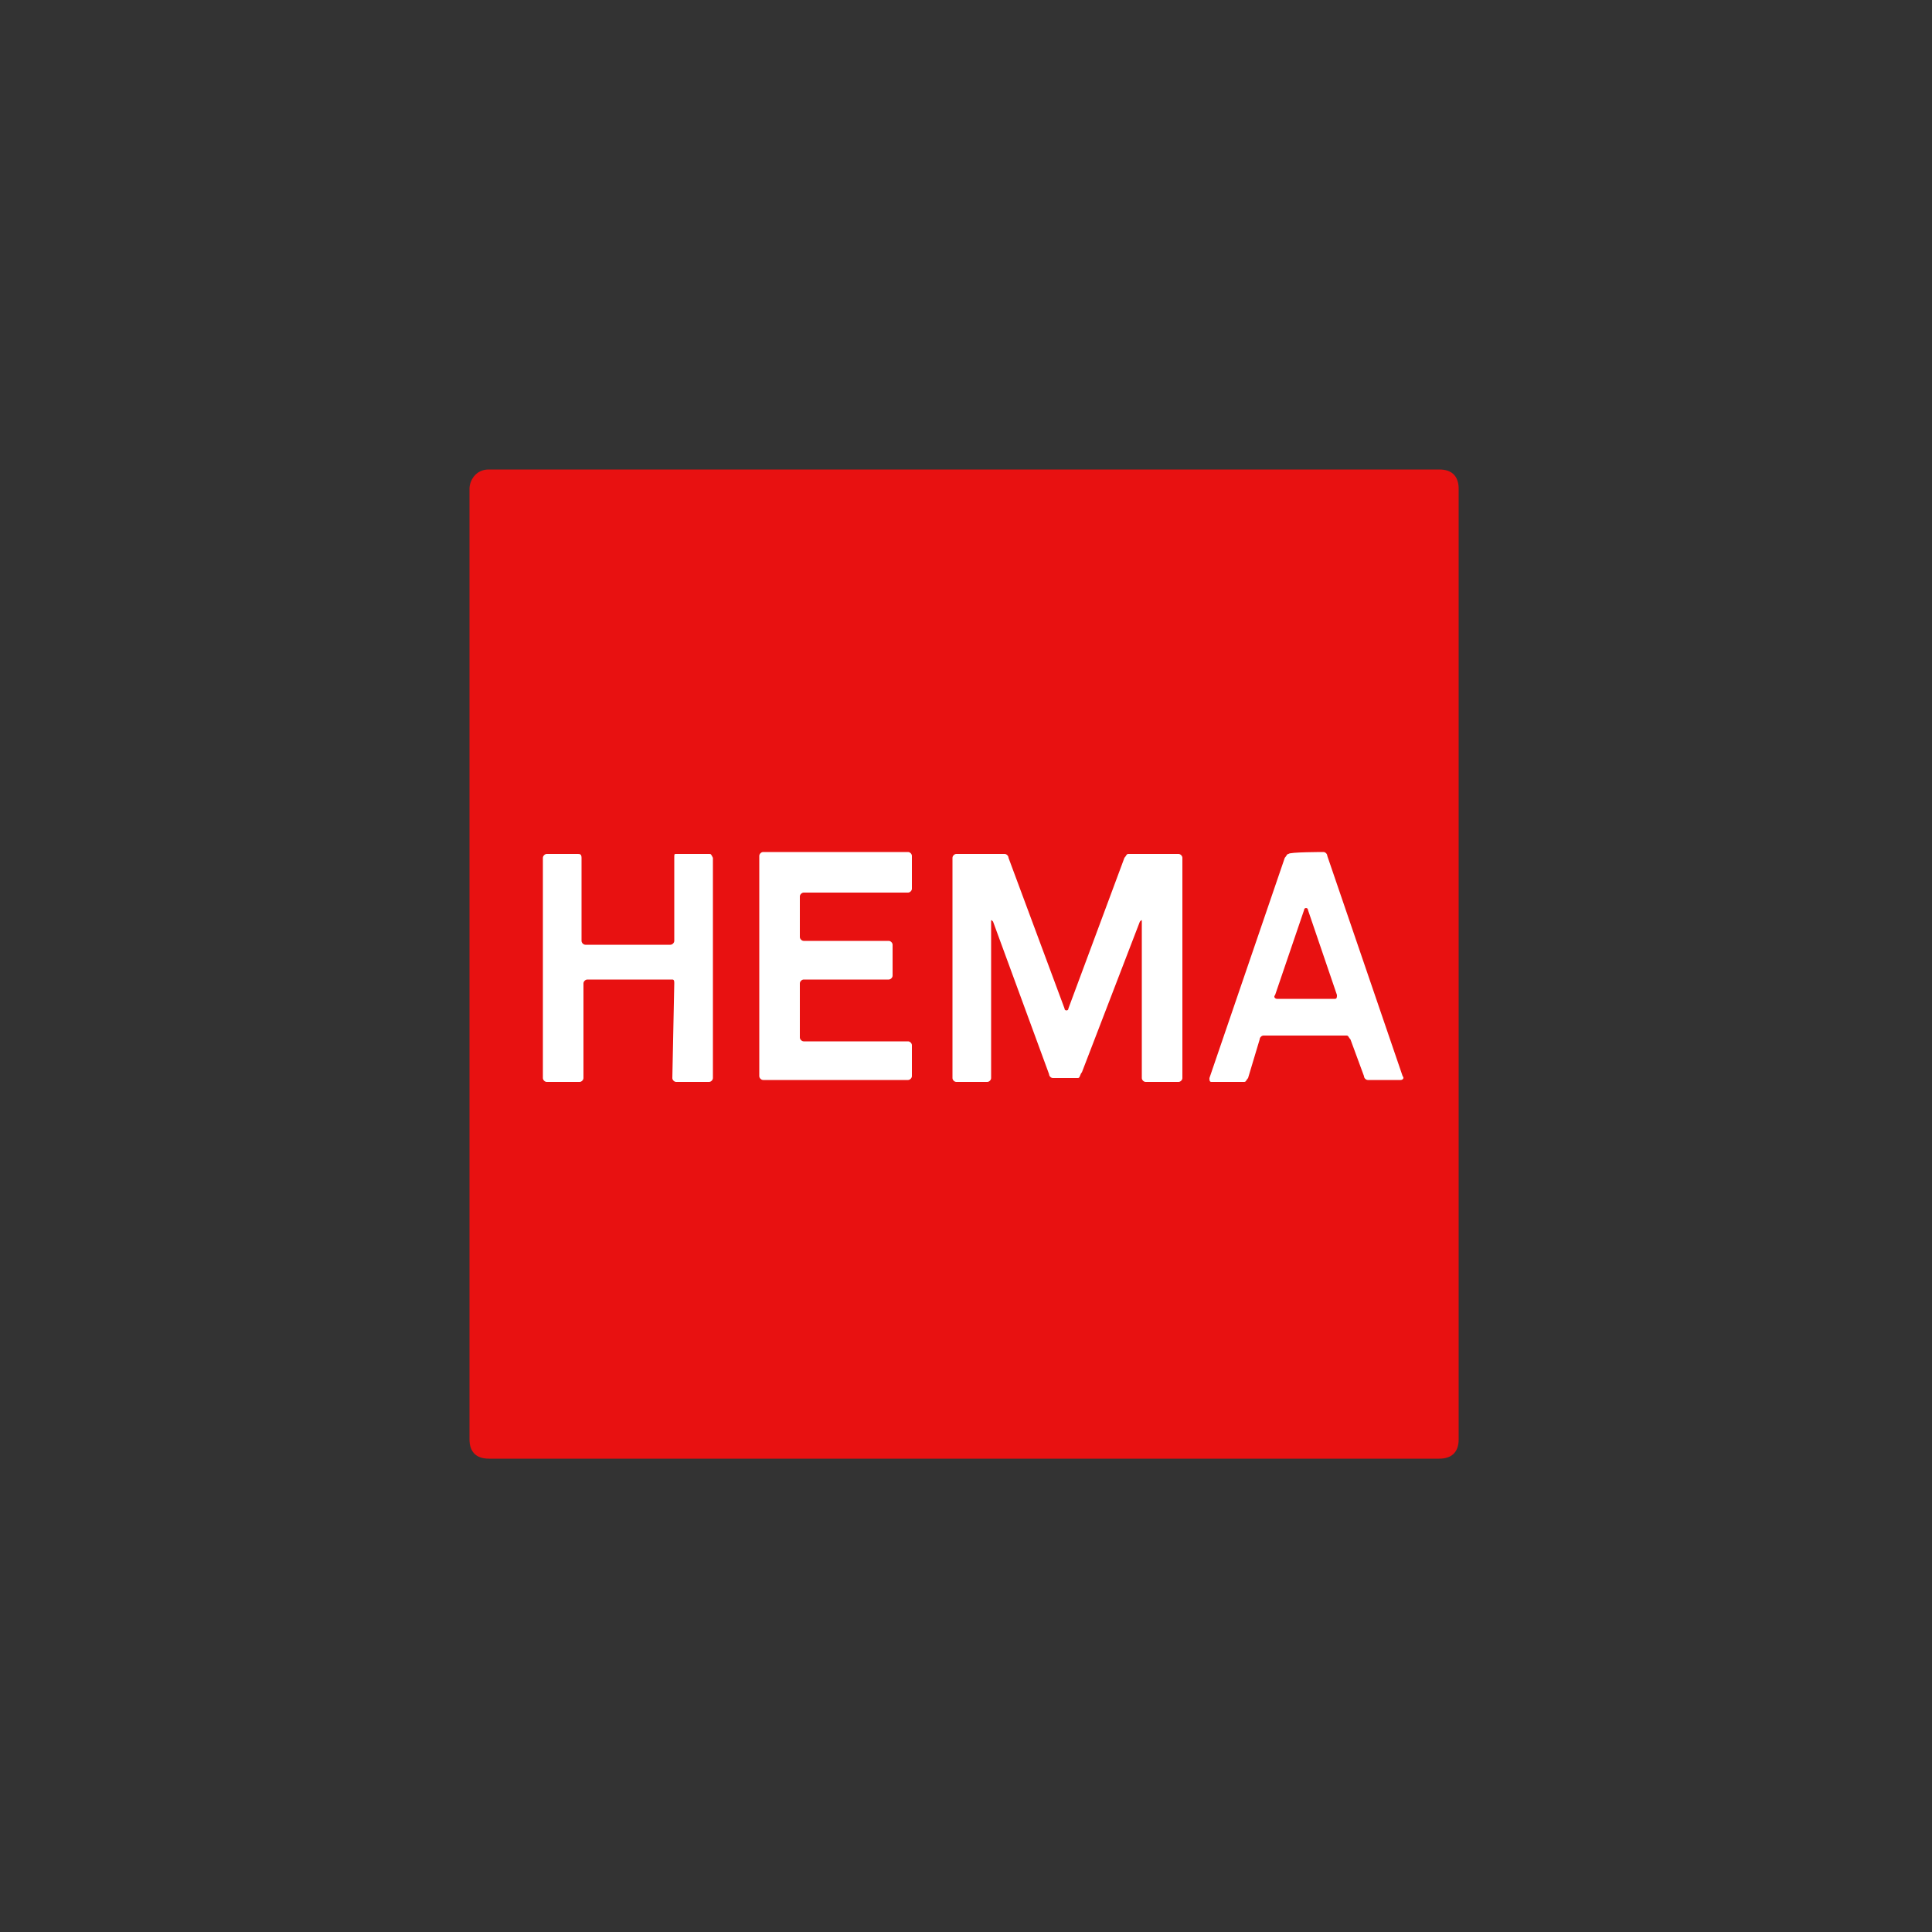
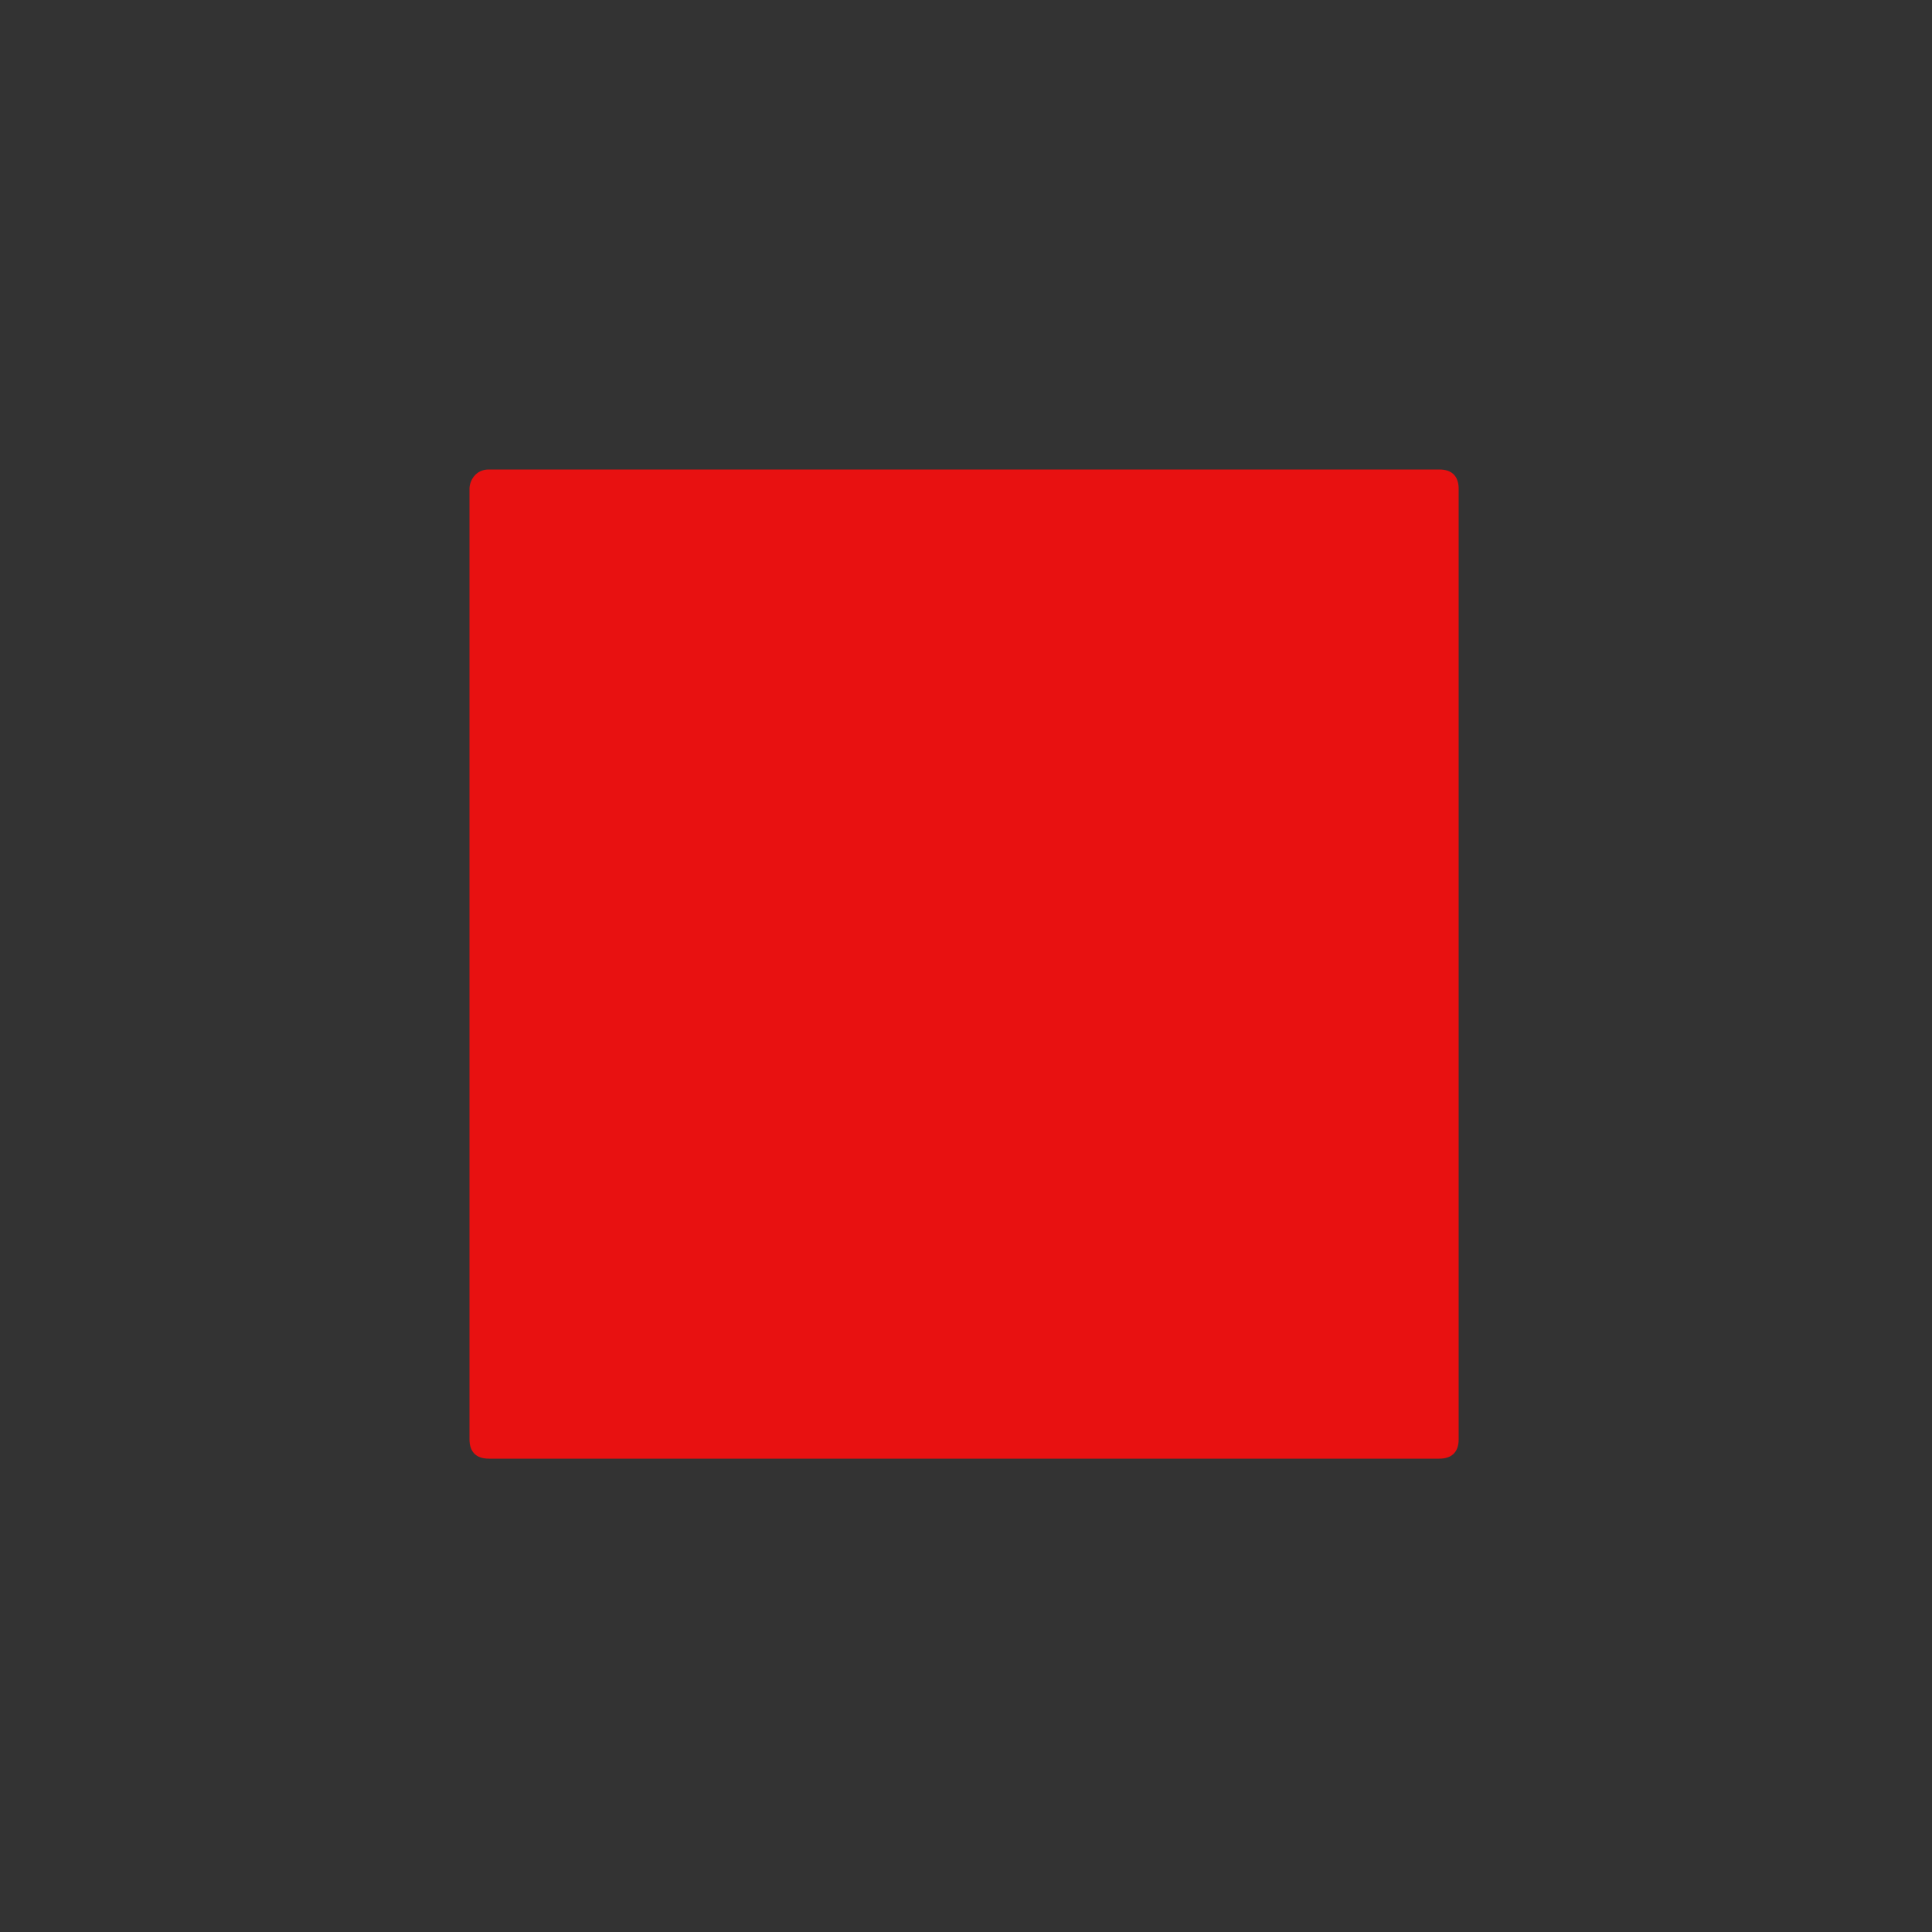
<svg xmlns="http://www.w3.org/2000/svg" version="1.1" id="Layer_1" x="0px" y="0px" viewBox="0 0 100 100" style="enable-background:new 0 0 100 100;" xml:space="preserve">
  <rect x="0" y="0" width="100" height="100" fill="#333333" stroke="none" />
  <style type="text/css">
	.st0{fill:#E81111;}
	.st1{fill:#FFFFFF;}
</style>
  <path class="st0" d="M25.3,24.3c-0.7,0-1,0.6-1,1v49.2c0,0.6,0.3,1,1,1h49.2c0.6,0,1-0.3,1-1V25.3c0-0.6-0.3-1-1-1L25.3,24.3  L25.3,24.3z" />
-   <path class="st1" d="M34.8,55.8c0,0.1,0.1,0.2,0.2,0.2h1.7c0.1,0,0.2-0.1,0.2-0.2V44.4c-0.1-0.2-0.1-0.2-0.2-0.2H35  c-0.1,0-0.1,0-0.1,0.2v4.3c0,0.1-0.1,0.2-0.2,0.2h-4.4c-0.1,0-0.2-0.1-0.2-0.2v-4.3c0-0.2-0.1-0.2-0.2-0.2h-1.6  c-0.1,0-0.2,0.1-0.2,0.2v11.4c0,0.1,0.1,0.2,0.2,0.2h1.7c0.1,0,0.2-0.1,0.2-0.2v-4.9c0-0.1,0.1-0.2,0.2-0.2h4.4  c0.1,0,0.1,0.1,0.1,0.2L34.8,55.8 M41.4,46.4c0-0.1,0.1-0.2,0.2-0.2h5.4c0.1,0,0.2-0.1,0.2-0.2l0,0v-1.7c0-0.1-0.1-0.2-0.2-0.2h-7.5  c-0.1,0-0.2,0.1-0.2,0.2l0,0v11.4c0,0.1,0.1,0.2,0.2,0.2h7.5c0.1,0,0.2-0.1,0.2-0.2v-1.6c0-0.1-0.1-0.2-0.2-0.2h-5.4  c-0.1,0-0.2-0.1-0.2-0.2v-2.8c0-0.1,0.1-0.2,0.2-0.2l0,0h4.4c0.1,0,0.2-0.1,0.2-0.2v-1.6c0-0.1-0.1-0.2-0.2-0.2h-4.4  c-0.1,0-0.2-0.1-0.2-0.2V46.4 M69.1,51.7c0.1,0,0.1-0.1,0.1-0.2l-1.5-4.4c0-0.1-0.1-0.1-0.1-0.1s-0.1,0-0.1,0.1L66,51.5  c-0.1,0.1,0,0.2,0.1,0.2H69.1z M68.5,44.1c0.1,0,0.2,0.1,0.2,0.2l3.9,11.4c0.1,0.1,0,0.2-0.1,0.2h-1.7c-0.1,0-0.2-0.1-0.2-0.2  l-0.7-1.9c-0.1-0.1-0.1-0.2-0.2-0.2h-4.3c-0.1,0-0.2,0.1-0.2,0.2l-0.6,2c-0.1,0.1-0.1,0.2-0.2,0.2h-1.7c-0.1,0-0.1-0.1-0.1-0.2  l3.9-11.4c0.1-0.1,0.1-0.2,0.2-0.2C66.7,44.1,68.5,44.1,68.5,44.1z M54.5,55.8c-0.1,0-0.2-0.1-0.2-0.2l-2.9-7.9  c-0.1-0.1-0.1-0.1-0.1,0v8.1c0,0.1-0.1,0.2-0.2,0.2h-1.6c-0.1,0-0.2-0.1-0.2-0.2V44.4c0-0.1,0.1-0.2,0.2-0.2H52  c0.1,0,0.2,0.1,0.2,0.2l2.9,7.8c0,0.1,0.1,0.1,0.1,0.1s0.1,0,0.1-0.1l2.9-7.8c0.1-0.1,0.1-0.2,0.2-0.2H61c0.1,0,0.2,0.1,0.2,0.2  v11.4c0,0.1-0.1,0.2-0.2,0.2h-1.7c-0.1,0-0.2-0.1-0.2-0.2l0,0v-8.1c0-0.1,0-0.1-0.1,0L56,55.5c-0.1,0.1-0.1,0.3-0.2,0.3H54.5" />
</svg>